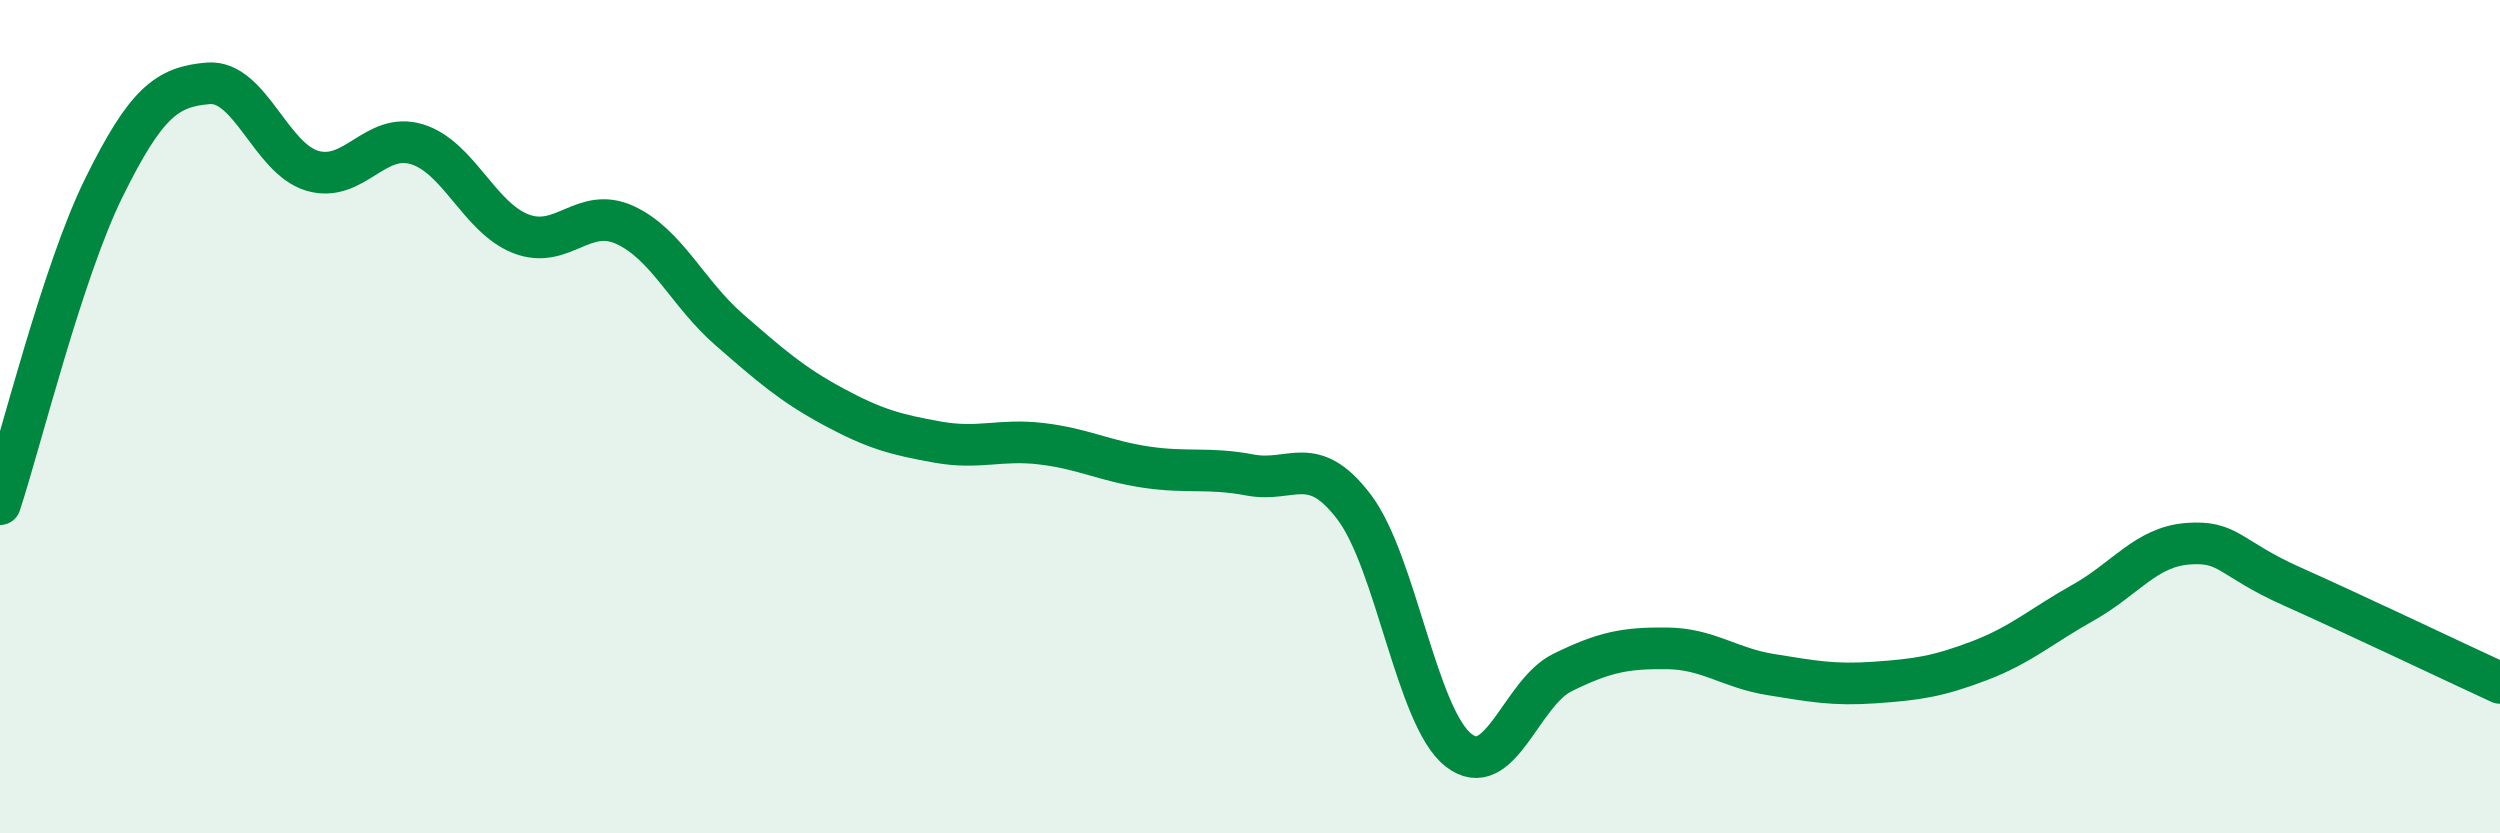
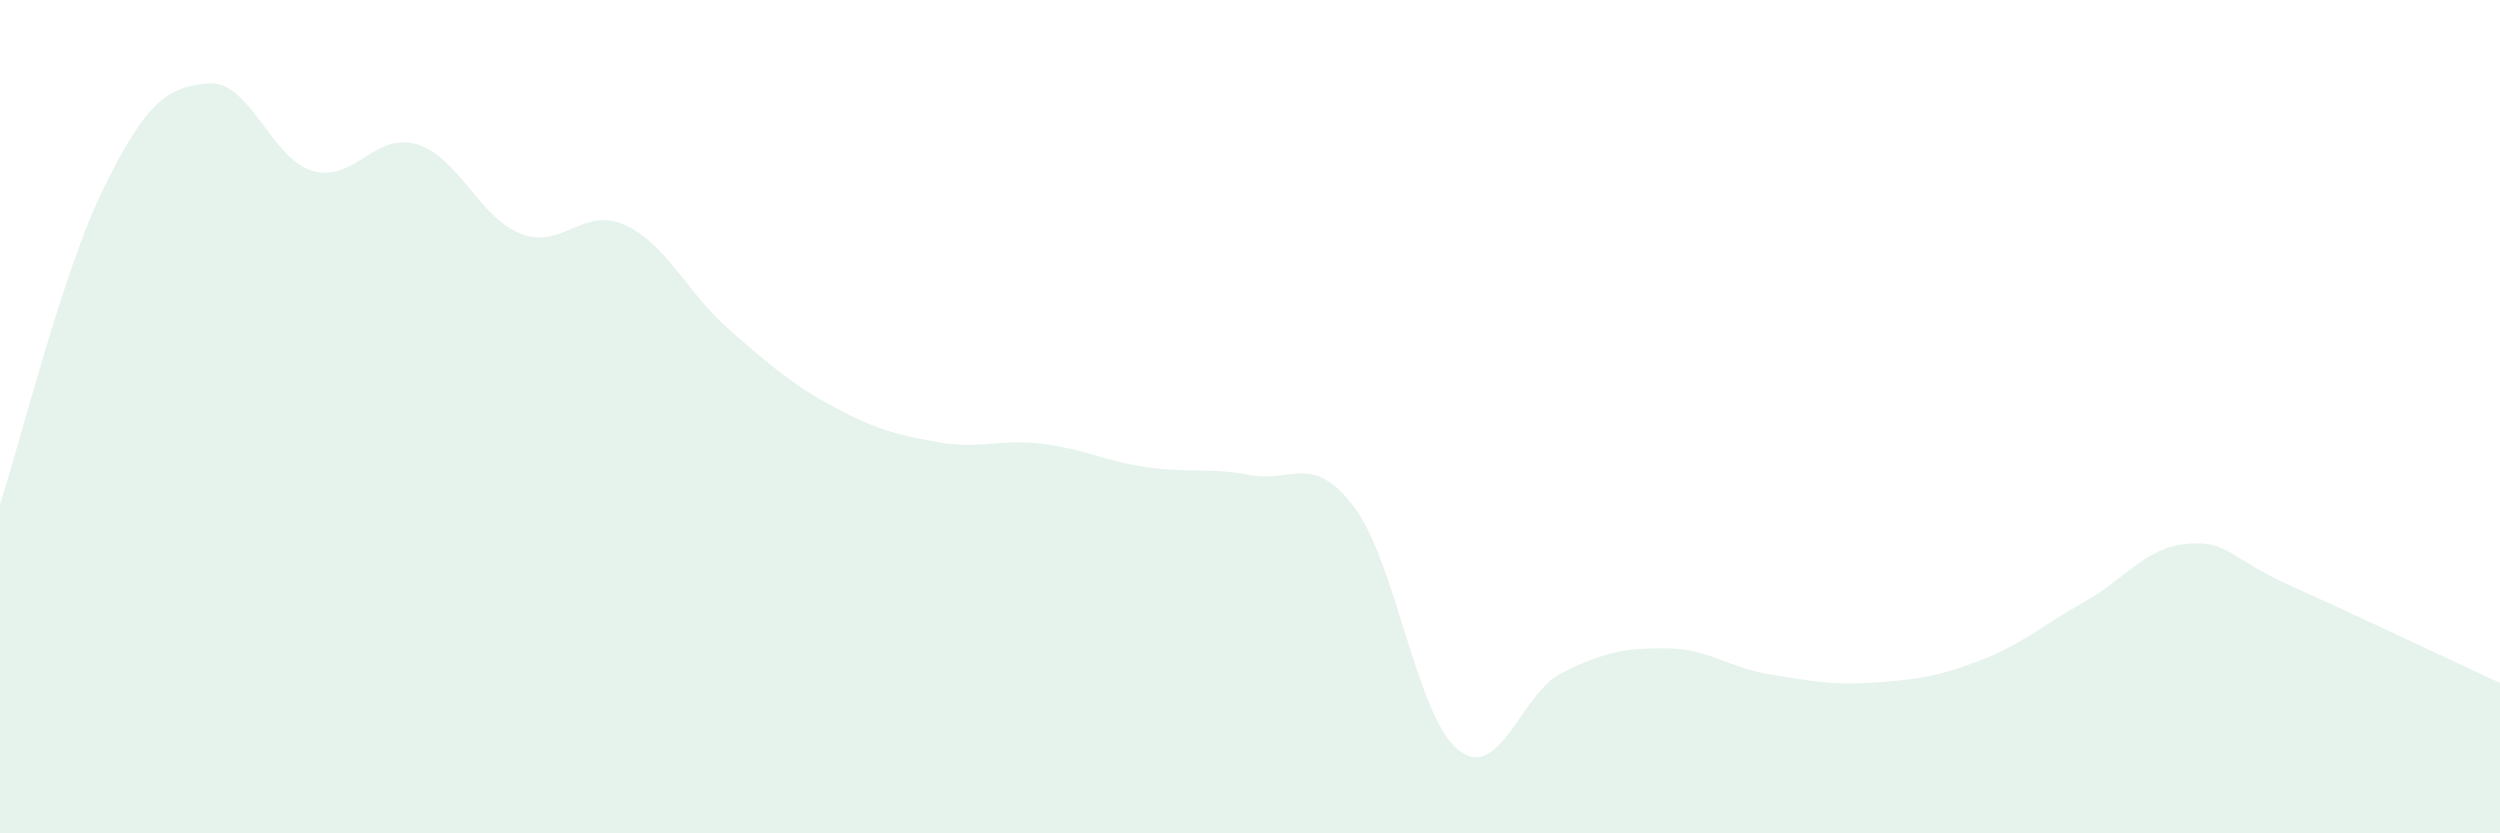
<svg xmlns="http://www.w3.org/2000/svg" width="60" height="20" viewBox="0 0 60 20">
  <path d="M 0,12.1 C 0.5,10.58 1.5,6.51 2.5,4.49 C 3.5,2.47 4,2.08 5,2 C 6,1.92 6.5,3.81 7.5,4.1 C 8.5,4.39 9,3.16 10,3.46 C 11,3.76 11.5,5.22 12.5,5.61 C 13.5,6 14,4.94 15,5.4 C 16,5.86 16.5,7.04 17.5,7.91 C 18.5,8.78 19,9.22 20,9.76 C 21,10.3 21.5,10.43 22.5,10.61 C 23.5,10.79 24,10.53 25,10.65 C 26,10.77 26.5,11.06 27.5,11.21 C 28.5,11.36 29,11.21 30,11.4 C 31,11.59 31.5,10.85 32.5,12.17 C 33.5,13.49 34,17.21 35,18 C 36,18.79 36.5,16.63 37.5,16.14 C 38.5,15.65 39,15.55 40,15.56 C 41,15.57 41.5,16.03 42.5,16.19 C 43.5,16.35 44,16.45 45,16.38 C 46,16.31 46.5,16.24 47.5,15.86 C 48.5,15.48 49,15.02 50,14.46 C 51,13.9 51.5,13.13 52.5,13.05 C 53.5,12.97 53.5,13.4 55,14.07 C 56.5,14.74 59,15.93 60,16.39L60 20L0 20Z" fill="#008740" opacity="0.1" stroke-linecap="round" stroke-linejoin="round" />
-   <path d="M 0,12.1 C 0.5,10.58 1.5,6.51 2.5,4.49 C 3.5,2.47 4,2.08 5,2 C 6,1.92 6.5,3.81 7.5,4.1 C 8.5,4.39 9,3.16 10,3.46 C 11,3.76 11.5,5.22 12.5,5.61 C 13.5,6 14,4.94 15,5.4 C 16,5.86 16.5,7.04 17.5,7.91 C 18.5,8.78 19,9.22 20,9.76 C 21,10.3 21.5,10.43 22.5,10.61 C 23.5,10.79 24,10.53 25,10.65 C 26,10.77 26.5,11.06 27.5,11.21 C 28.5,11.36 29,11.21 30,11.4 C 31,11.59 31.5,10.85 32.5,12.17 C 33.5,13.49 34,17.21 35,18 C 36,18.79 36.5,16.63 37.5,16.14 C 38.5,15.65 39,15.55 40,15.56 C 41,15.57 41.5,16.03 42.5,16.19 C 43.5,16.35 44,16.45 45,16.38 C 46,16.31 46.5,16.24 47.5,15.86 C 48.5,15.48 49,15.02 50,14.46 C 51,13.9 51.5,13.13 52.5,13.05 C 53.5,12.97 53.5,13.4 55,14.07 C 56.5,14.74 59,15.93 60,16.39" stroke="#008740" stroke-width="1" fill="none" stroke-linecap="round" stroke-linejoin="round" />
</svg>